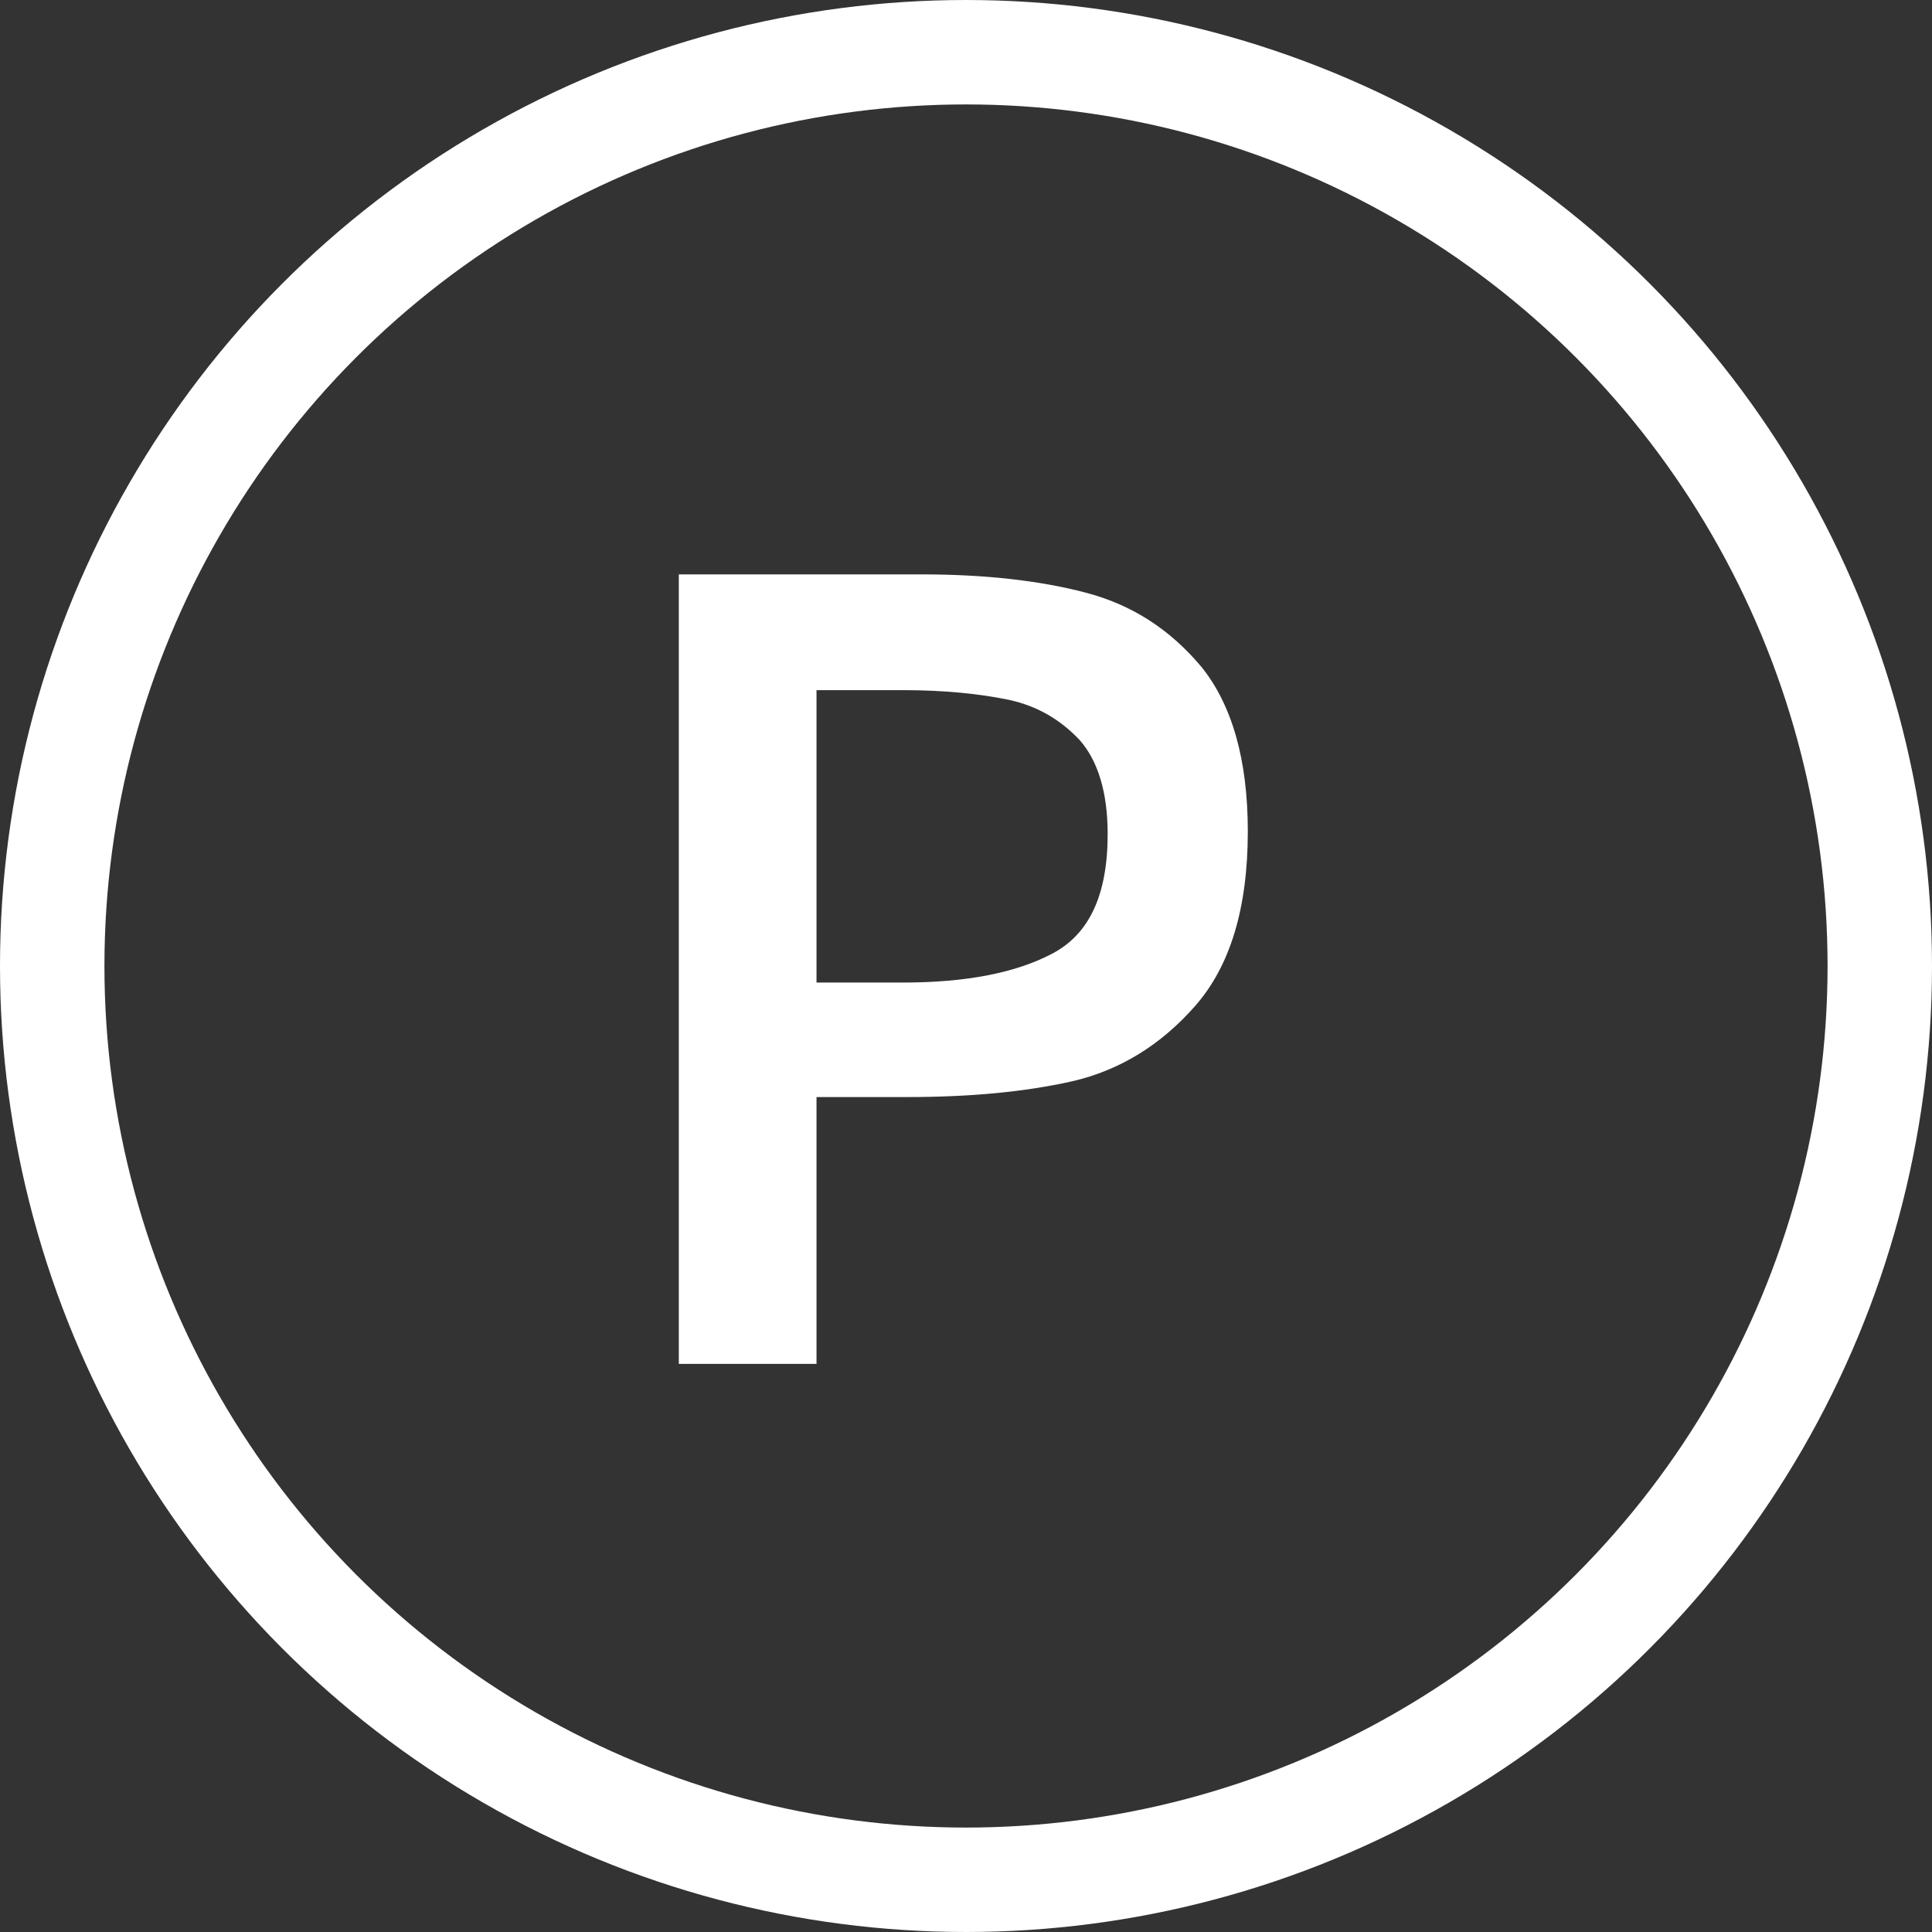
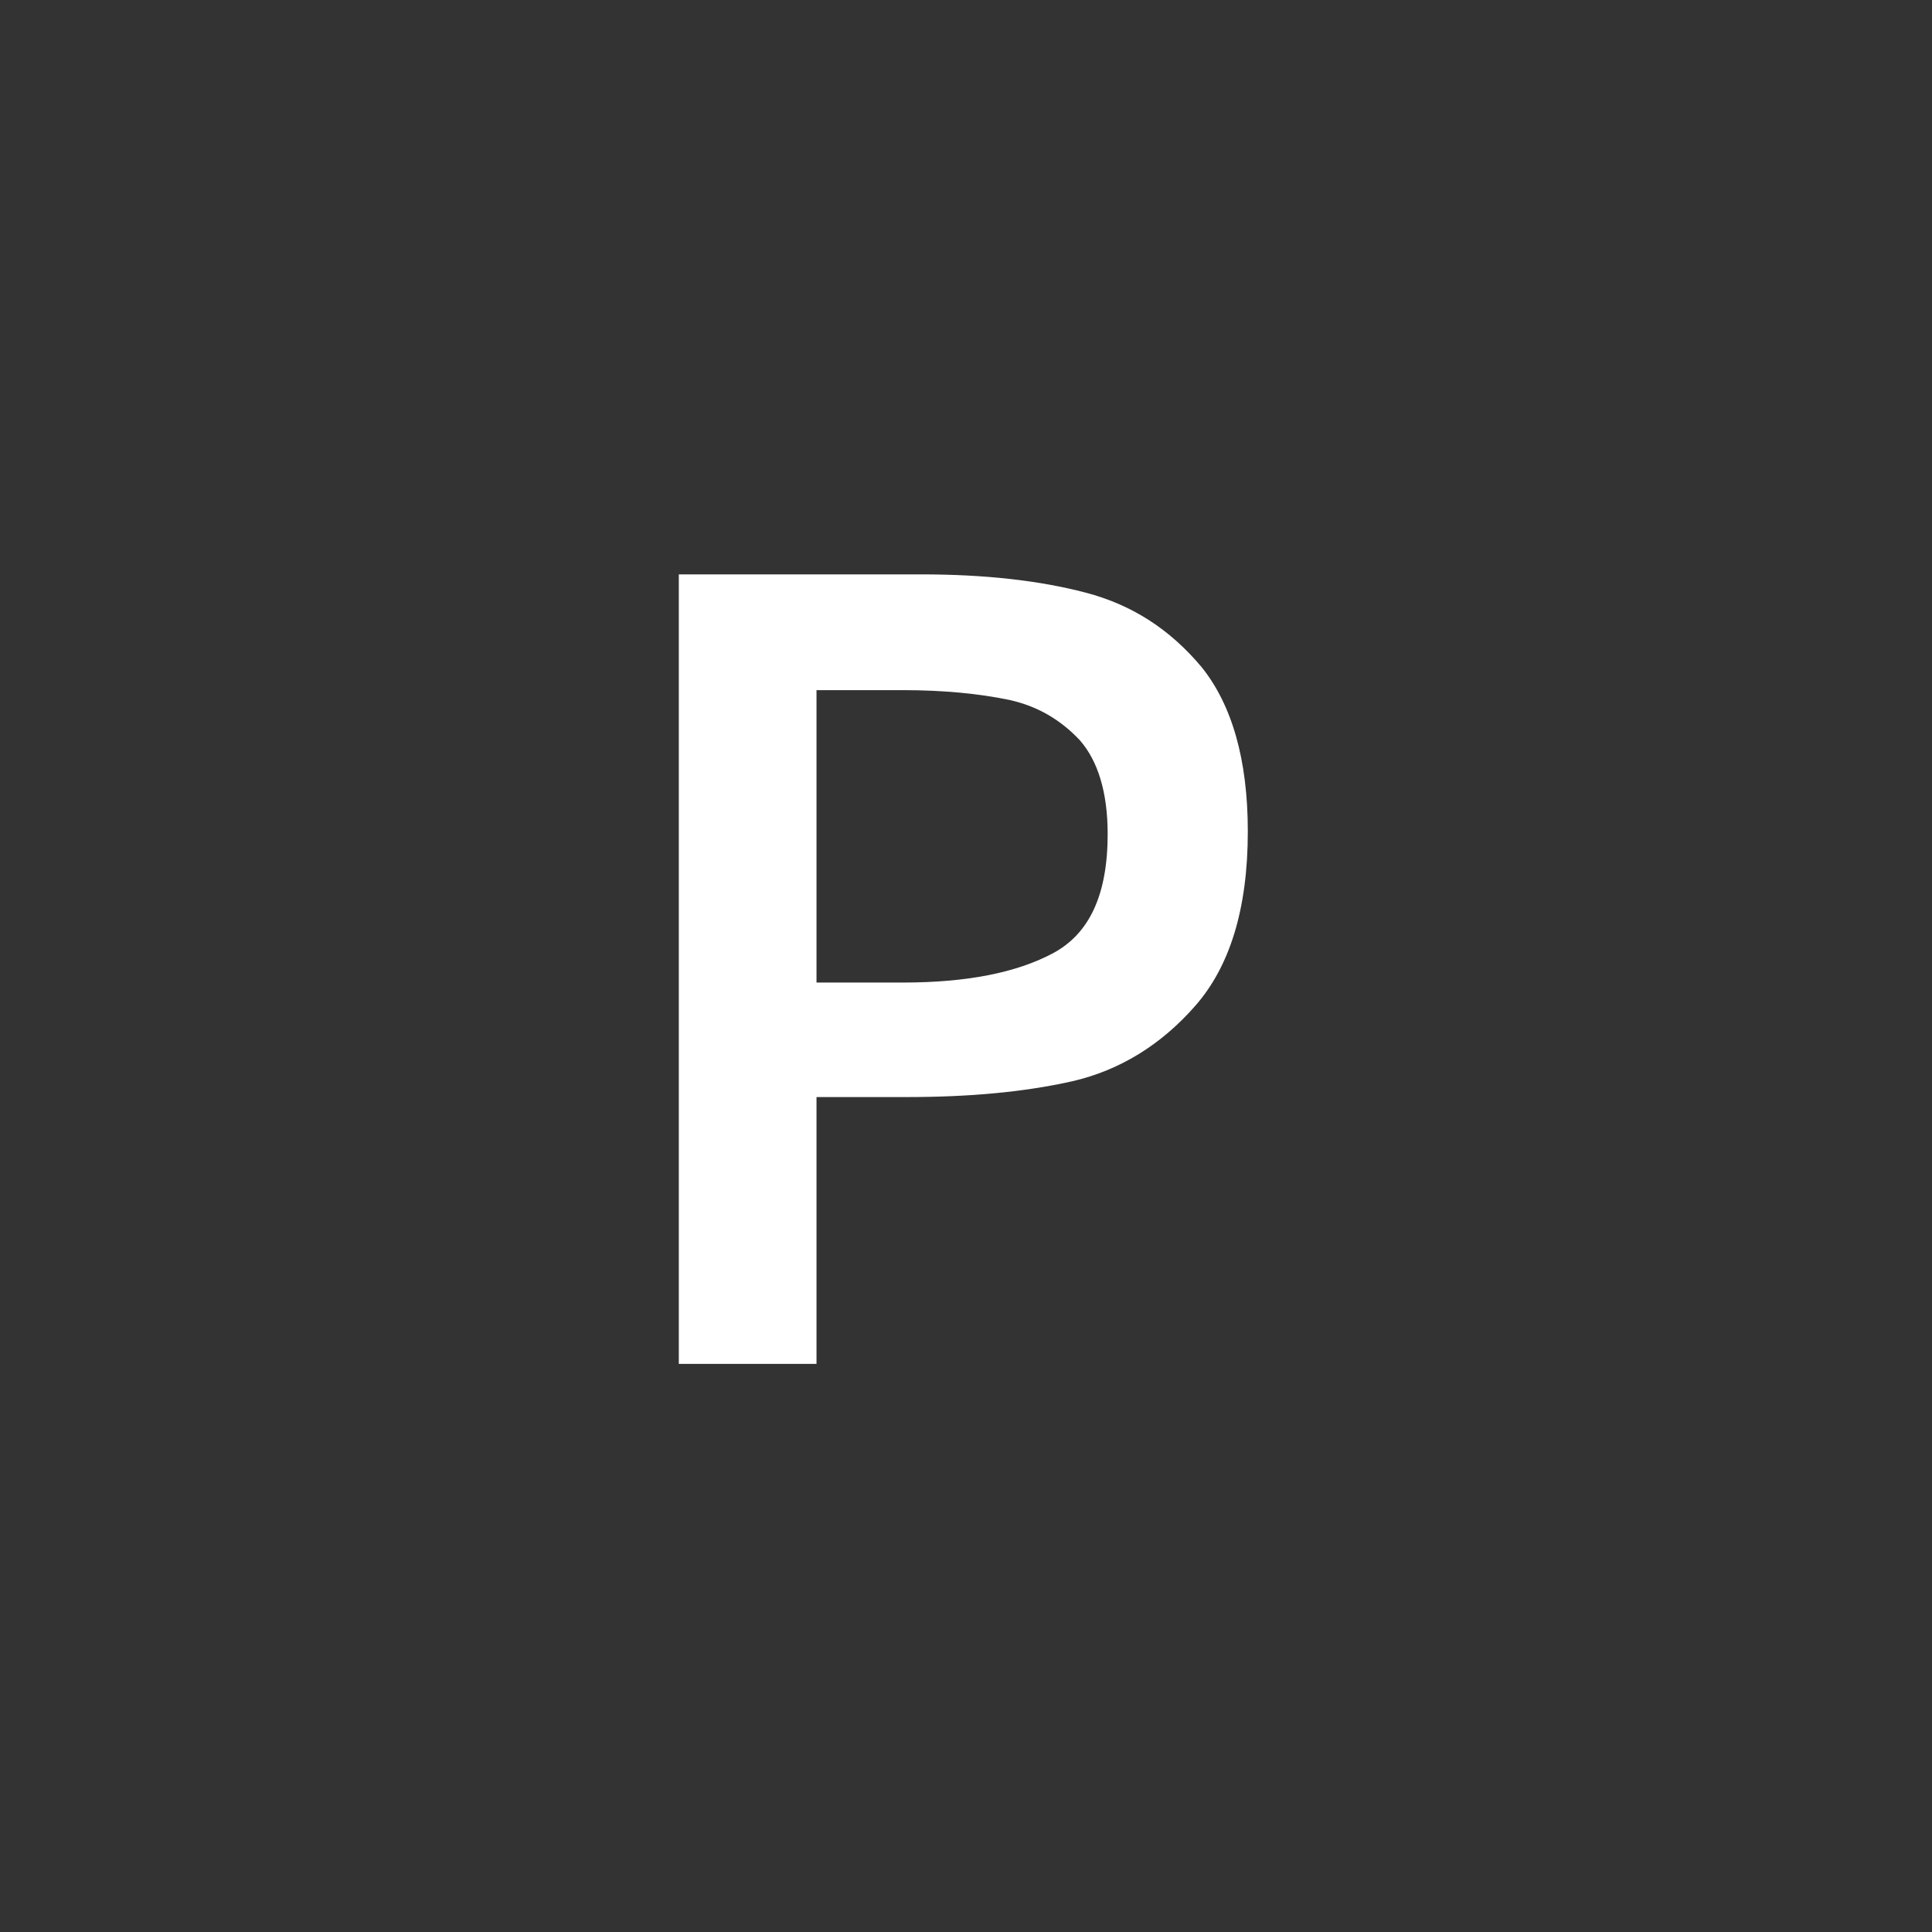
<svg xmlns="http://www.w3.org/2000/svg" width="37" height="37" viewBox="0 0 37 37" fill="none">
  <rect x="0" y="0" width="37" height="37" fill="#333333" stroke="none" />
-   <circle cx="18.5" cy="18.5" r="17.5" stroke="white" stroke-width="2" />
  <path d="M13 11V26.12H15.637V21.01H17.363C18.553 21.01 19.603 20.917 20.537 20.707C21.447 20.497 22.24 20.007 22.893 19.26C23.547 18.513 23.897 17.417 23.897 15.923C23.897 14.547 23.593 13.497 23.01 12.773C22.403 12.05 21.68 11.583 20.793 11.35C19.907 11.117 18.857 11 17.643 11H13ZM17.293 18.817H15.637V13.217H17.293C18.087 13.217 18.763 13.287 19.323 13.403C19.86 13.52 20.303 13.777 20.677 14.173C21.027 14.57 21.213 15.177 21.213 15.97C21.213 17.137 20.863 17.883 20.163 18.257C19.463 18.63 18.507 18.817 17.293 18.817Z" fill="white" />
</svg>